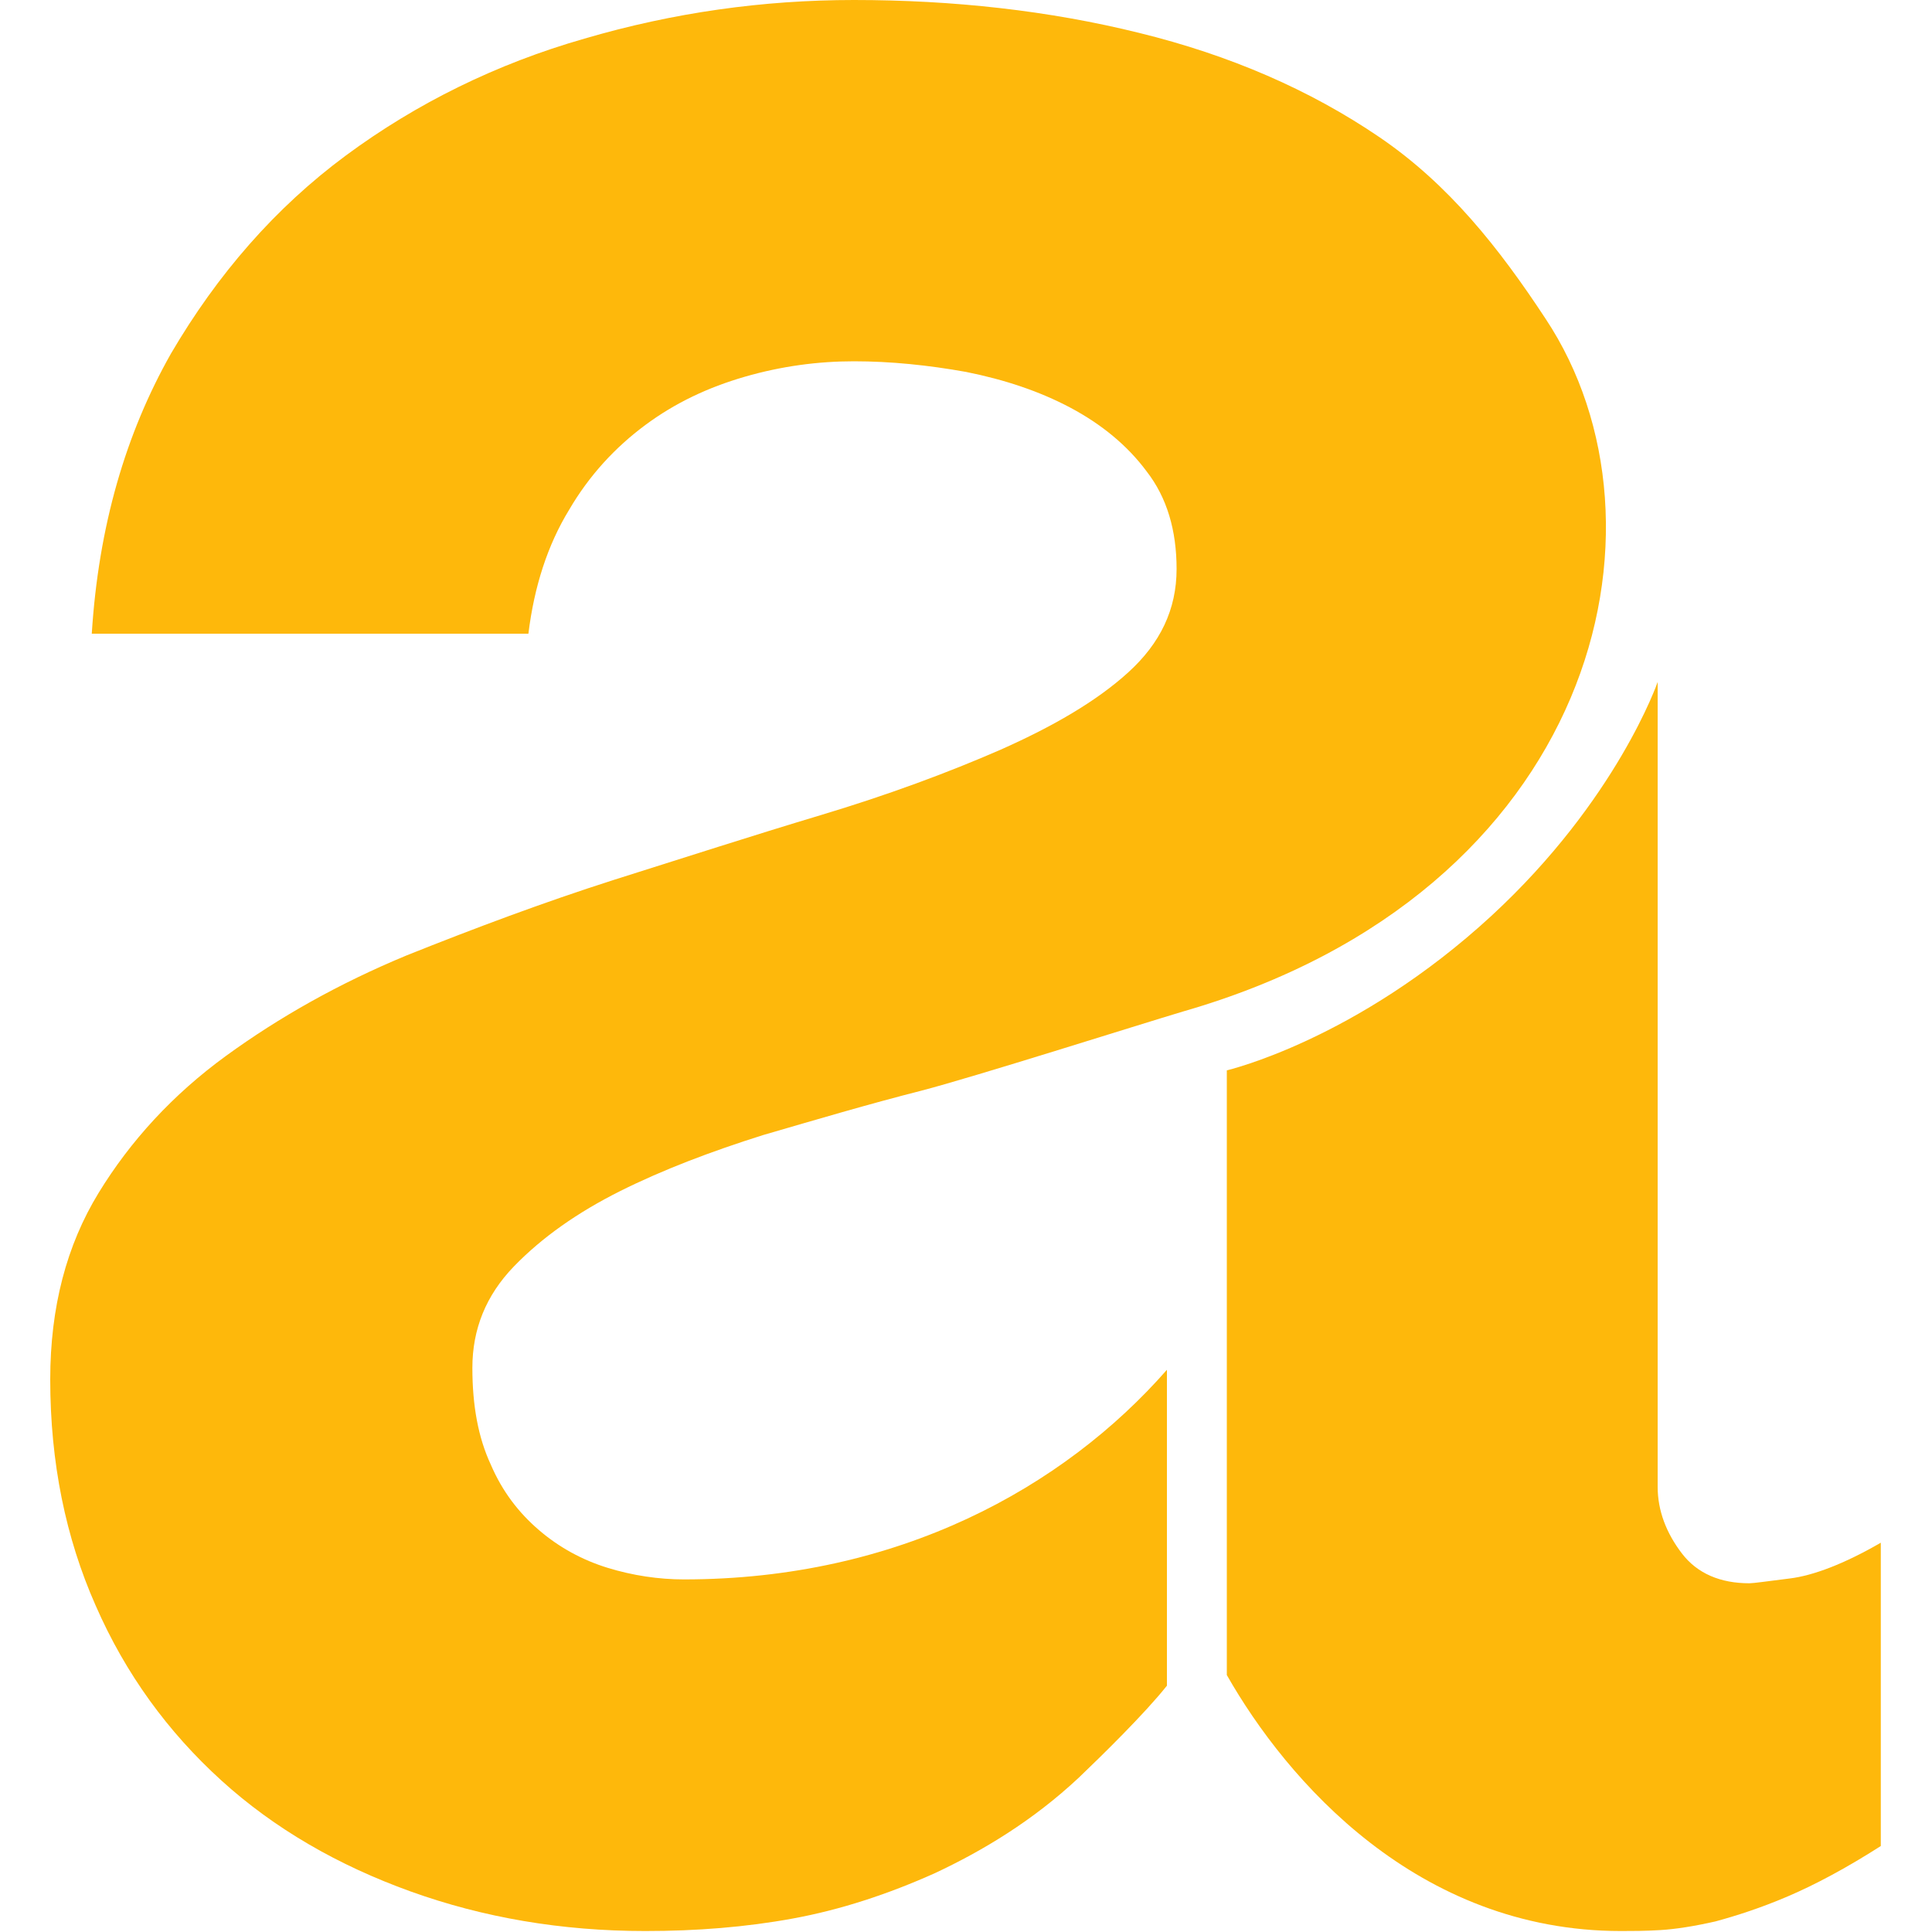
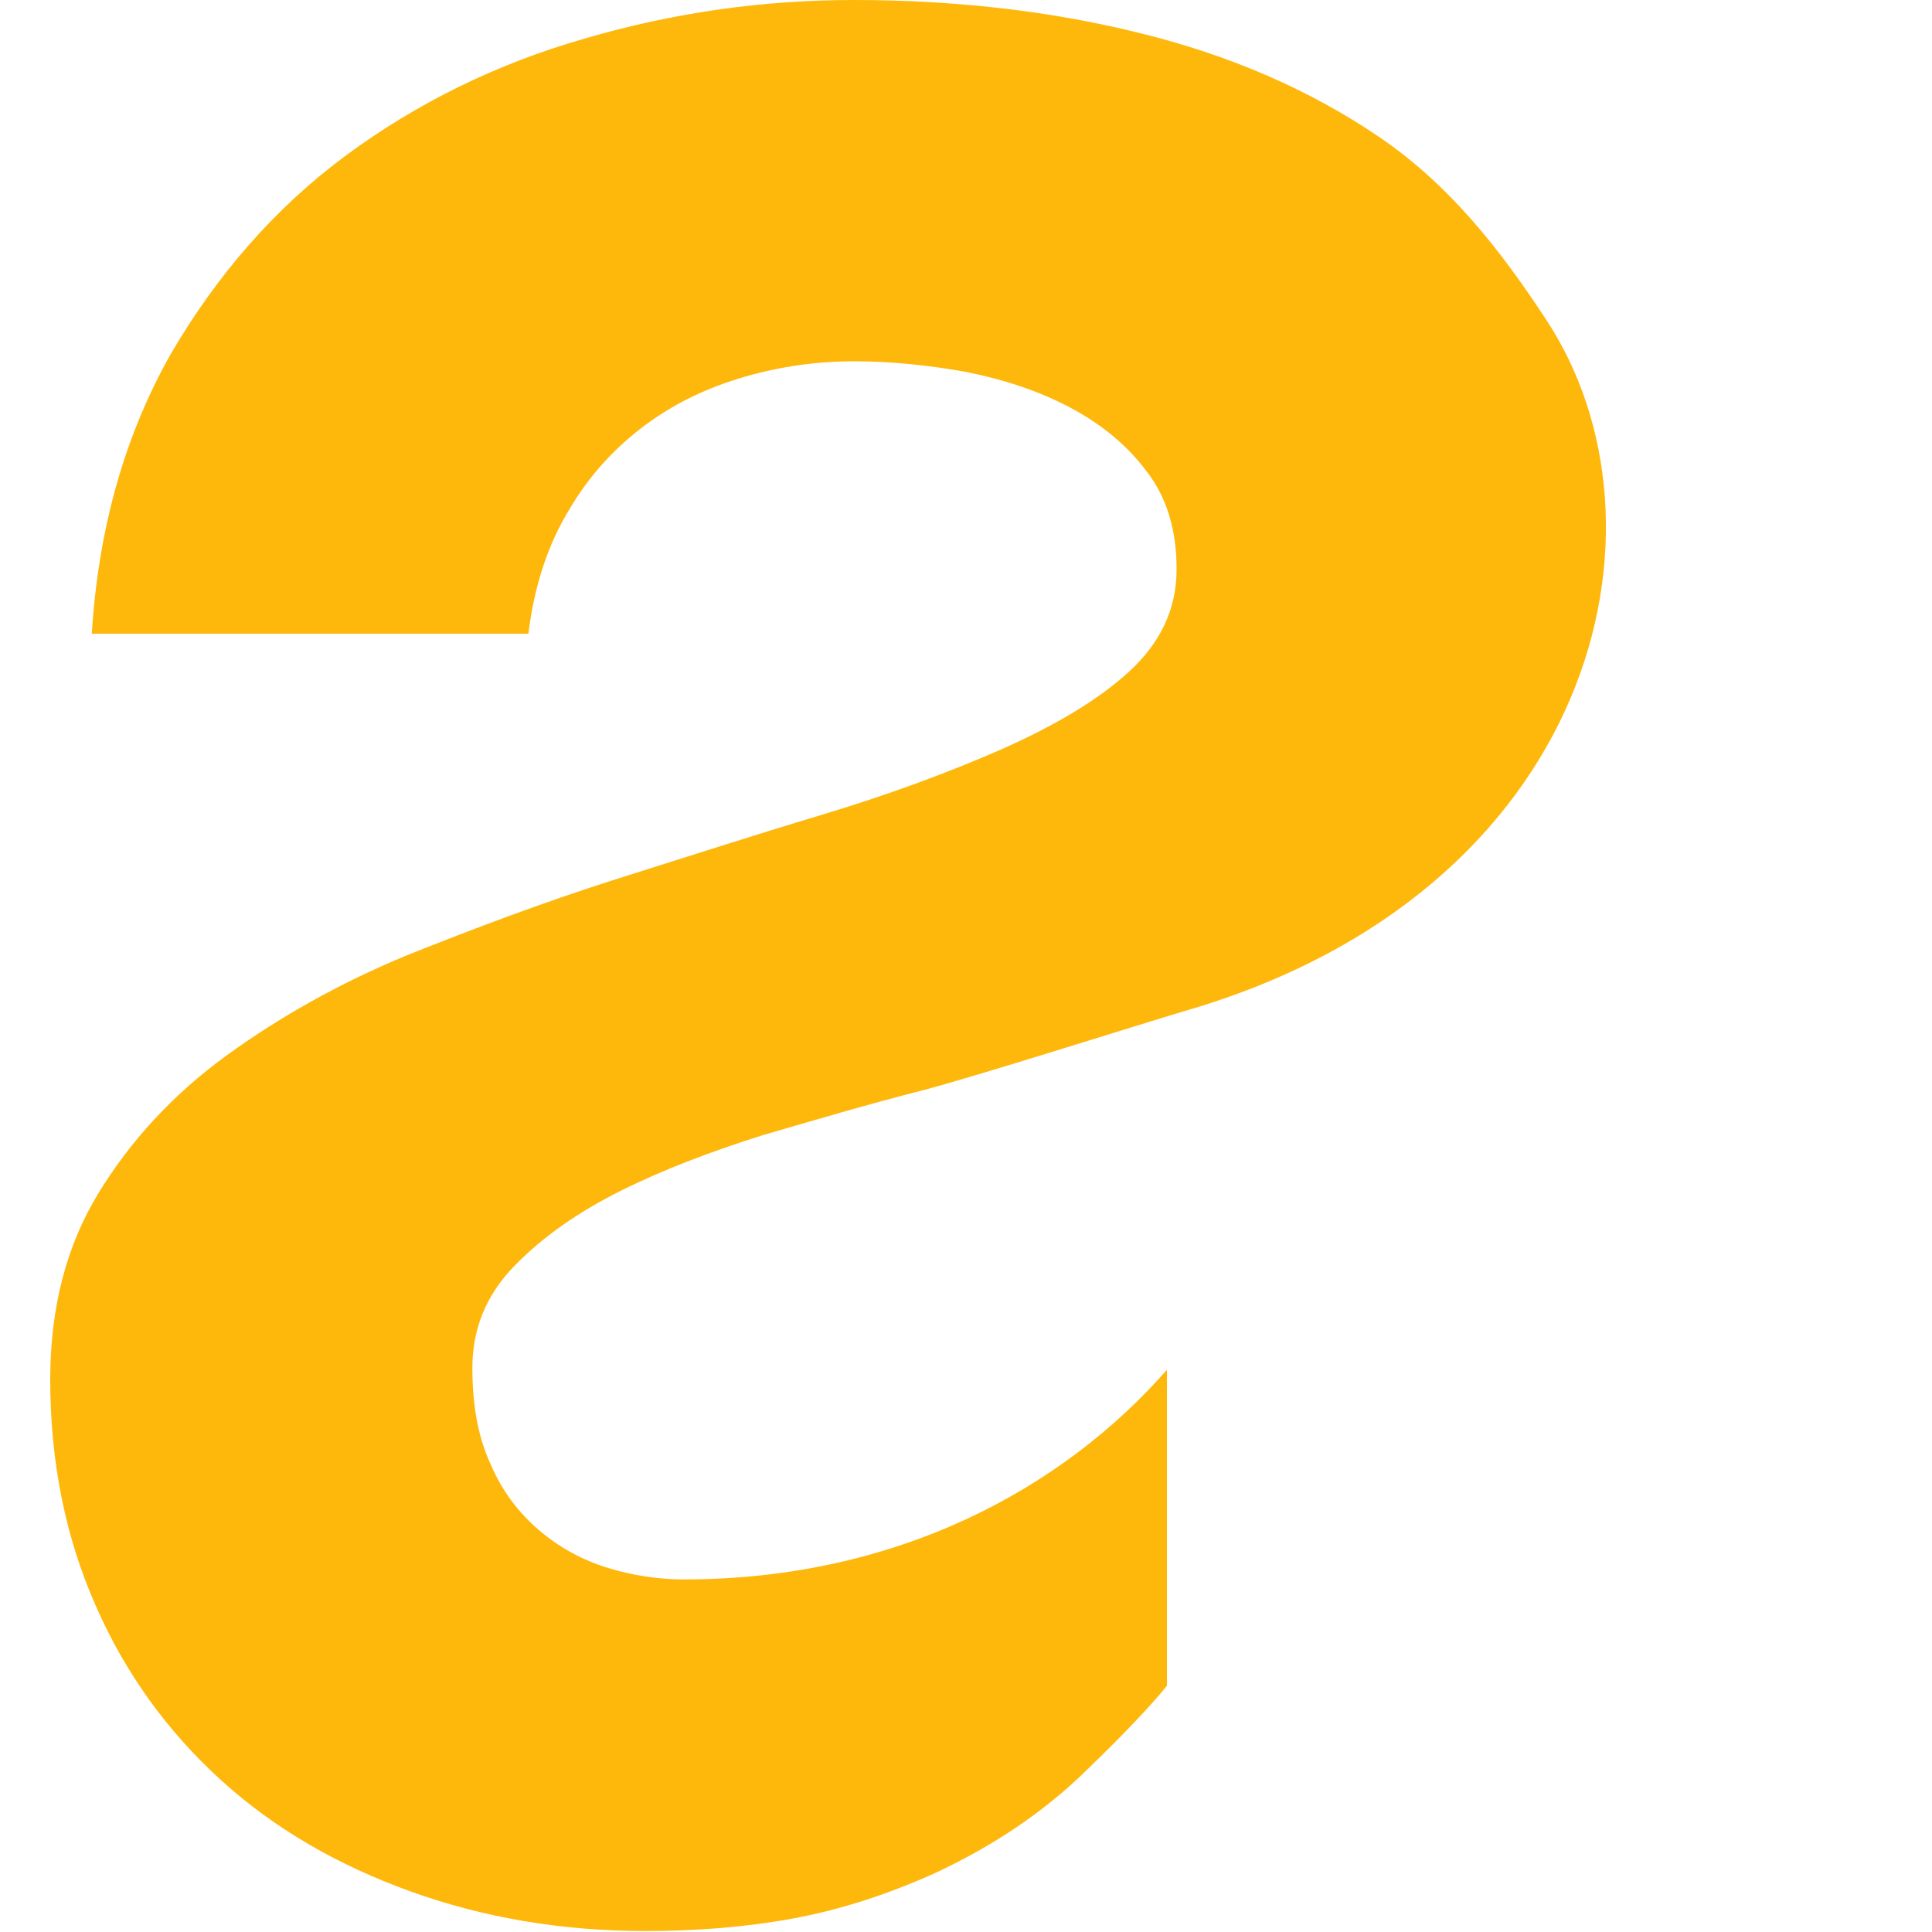
<svg xmlns="http://www.w3.org/2000/svg" version="1.1" id="Layer_1" x="0px" y="0px" viewBox="0 0 200 200" style="enable-background:new 0 0 200 200;" xml:space="preserve">
  <style type="text/css">
	.st0{fill:#FEB80B;}
</style>
  <g>
    <path class="st0" d="M64.2,123.3c4.4-2.2,9.4-4.1,14.8-5.8c5.5-1.6,10.9-3.2,16.4-4.6c5.4-1.4,22.4-6.8,27.1-8.2   C165.2,92.4,174.2,54.4,160,33c-4.8-7.3-10-13.9-17.2-18.8c-7.2-4.9-15.5-8.5-24.9-10.8C108.6,1.1,98.7,0,88.4,0   c-9.4,0-18.7,1.3-27.9,4c-9.1,2.6-17.4,6.7-24.7,12.1c-7.3,5.4-13.3,12.3-18.1,20.5c-4.7,8.3-7.5,17.9-8.2,29h45.2   c0.6-4.9,2-9.2,4.2-12.8c2.1-3.6,4.8-6.5,7.9-8.8c3.1-2.3,6.5-3.9,10.3-5c3.8-1.1,7.6-1.6,11.3-1.6c3.8,0,7.7,0.4,11.6,1.1   c4,0.8,7.6,2,10.8,3.7c3.2,1.7,5.9,3.9,7.9,6.6c2.1,2.7,3.1,6.1,3.1,10.1c0,4.2-1.7,7.7-5,10.7c-3.3,3-7.8,5.6-13.2,8   c-5.5,2.4-11.7,4.7-18.7,6.8c-7,2.1-14.1,4.4-21.4,6.7c-7.2,2.3-14.4,5-21.4,7.8c-7,2.9-13.2,6.4-18.7,10.4   c-5.5,4-9.9,8.8-13.2,14.2c-3.3,5.4-5,11.8-5,19.3c0,8.6,1.6,16.4,4.7,23.4c3.1,7.1,7.5,13.1,13,18.1c5.5,5,12.1,8.8,19.6,11.5   c7.5,2.7,15.6,4.1,24.3,4.1c5.3,0,10.4-0.4,15.3-1.3c4.9-0.9,9.8-2.5,14.7-4.7c4.9-2.3,10.1-5.4,14.9-9.9c2.3-2.2,6.8-6.6,9.1-9.5   v-32.7c-10.7,12.2-27.8,21.7-50,21.7c-2.6,0-5.3-0.4-7.9-1.2c-2.6-0.8-5-2.1-7.1-3.9c-2.1-1.8-3.8-4-5-6.8c-1.3-2.8-1.9-6.1-1.9-10   c0-4,1.4-7.5,4.3-10.5C56.1,128.1,59.8,125.5,64.2,123.3z" />
-     <path class="st0" d="M185.3,163.4c-2.4,0.3-3.8,0.5-4.2,0.5c-3,0-5.4-1-7-3.1c-1.6-2.1-2.5-4.4-2.5-6.9V70.6   c0,0-4.2,12.2-17.2,24.2c-14,12.9-27.4,16-27.4,16v62.6c6.2,10.9,19.7,26.5,40.8,26.5c1.1,0,2.5,0,4.1-0.1c1.6-0.1,3.5-0.4,5.7-0.9   c2.2-0.6,4.7-1.4,7.5-2.6c2.8-1.2,6-2.9,9.6-5.2v-31.4C190.9,161.9,187.7,163.1,185.3,163.4z" />
  </g>
</svg>